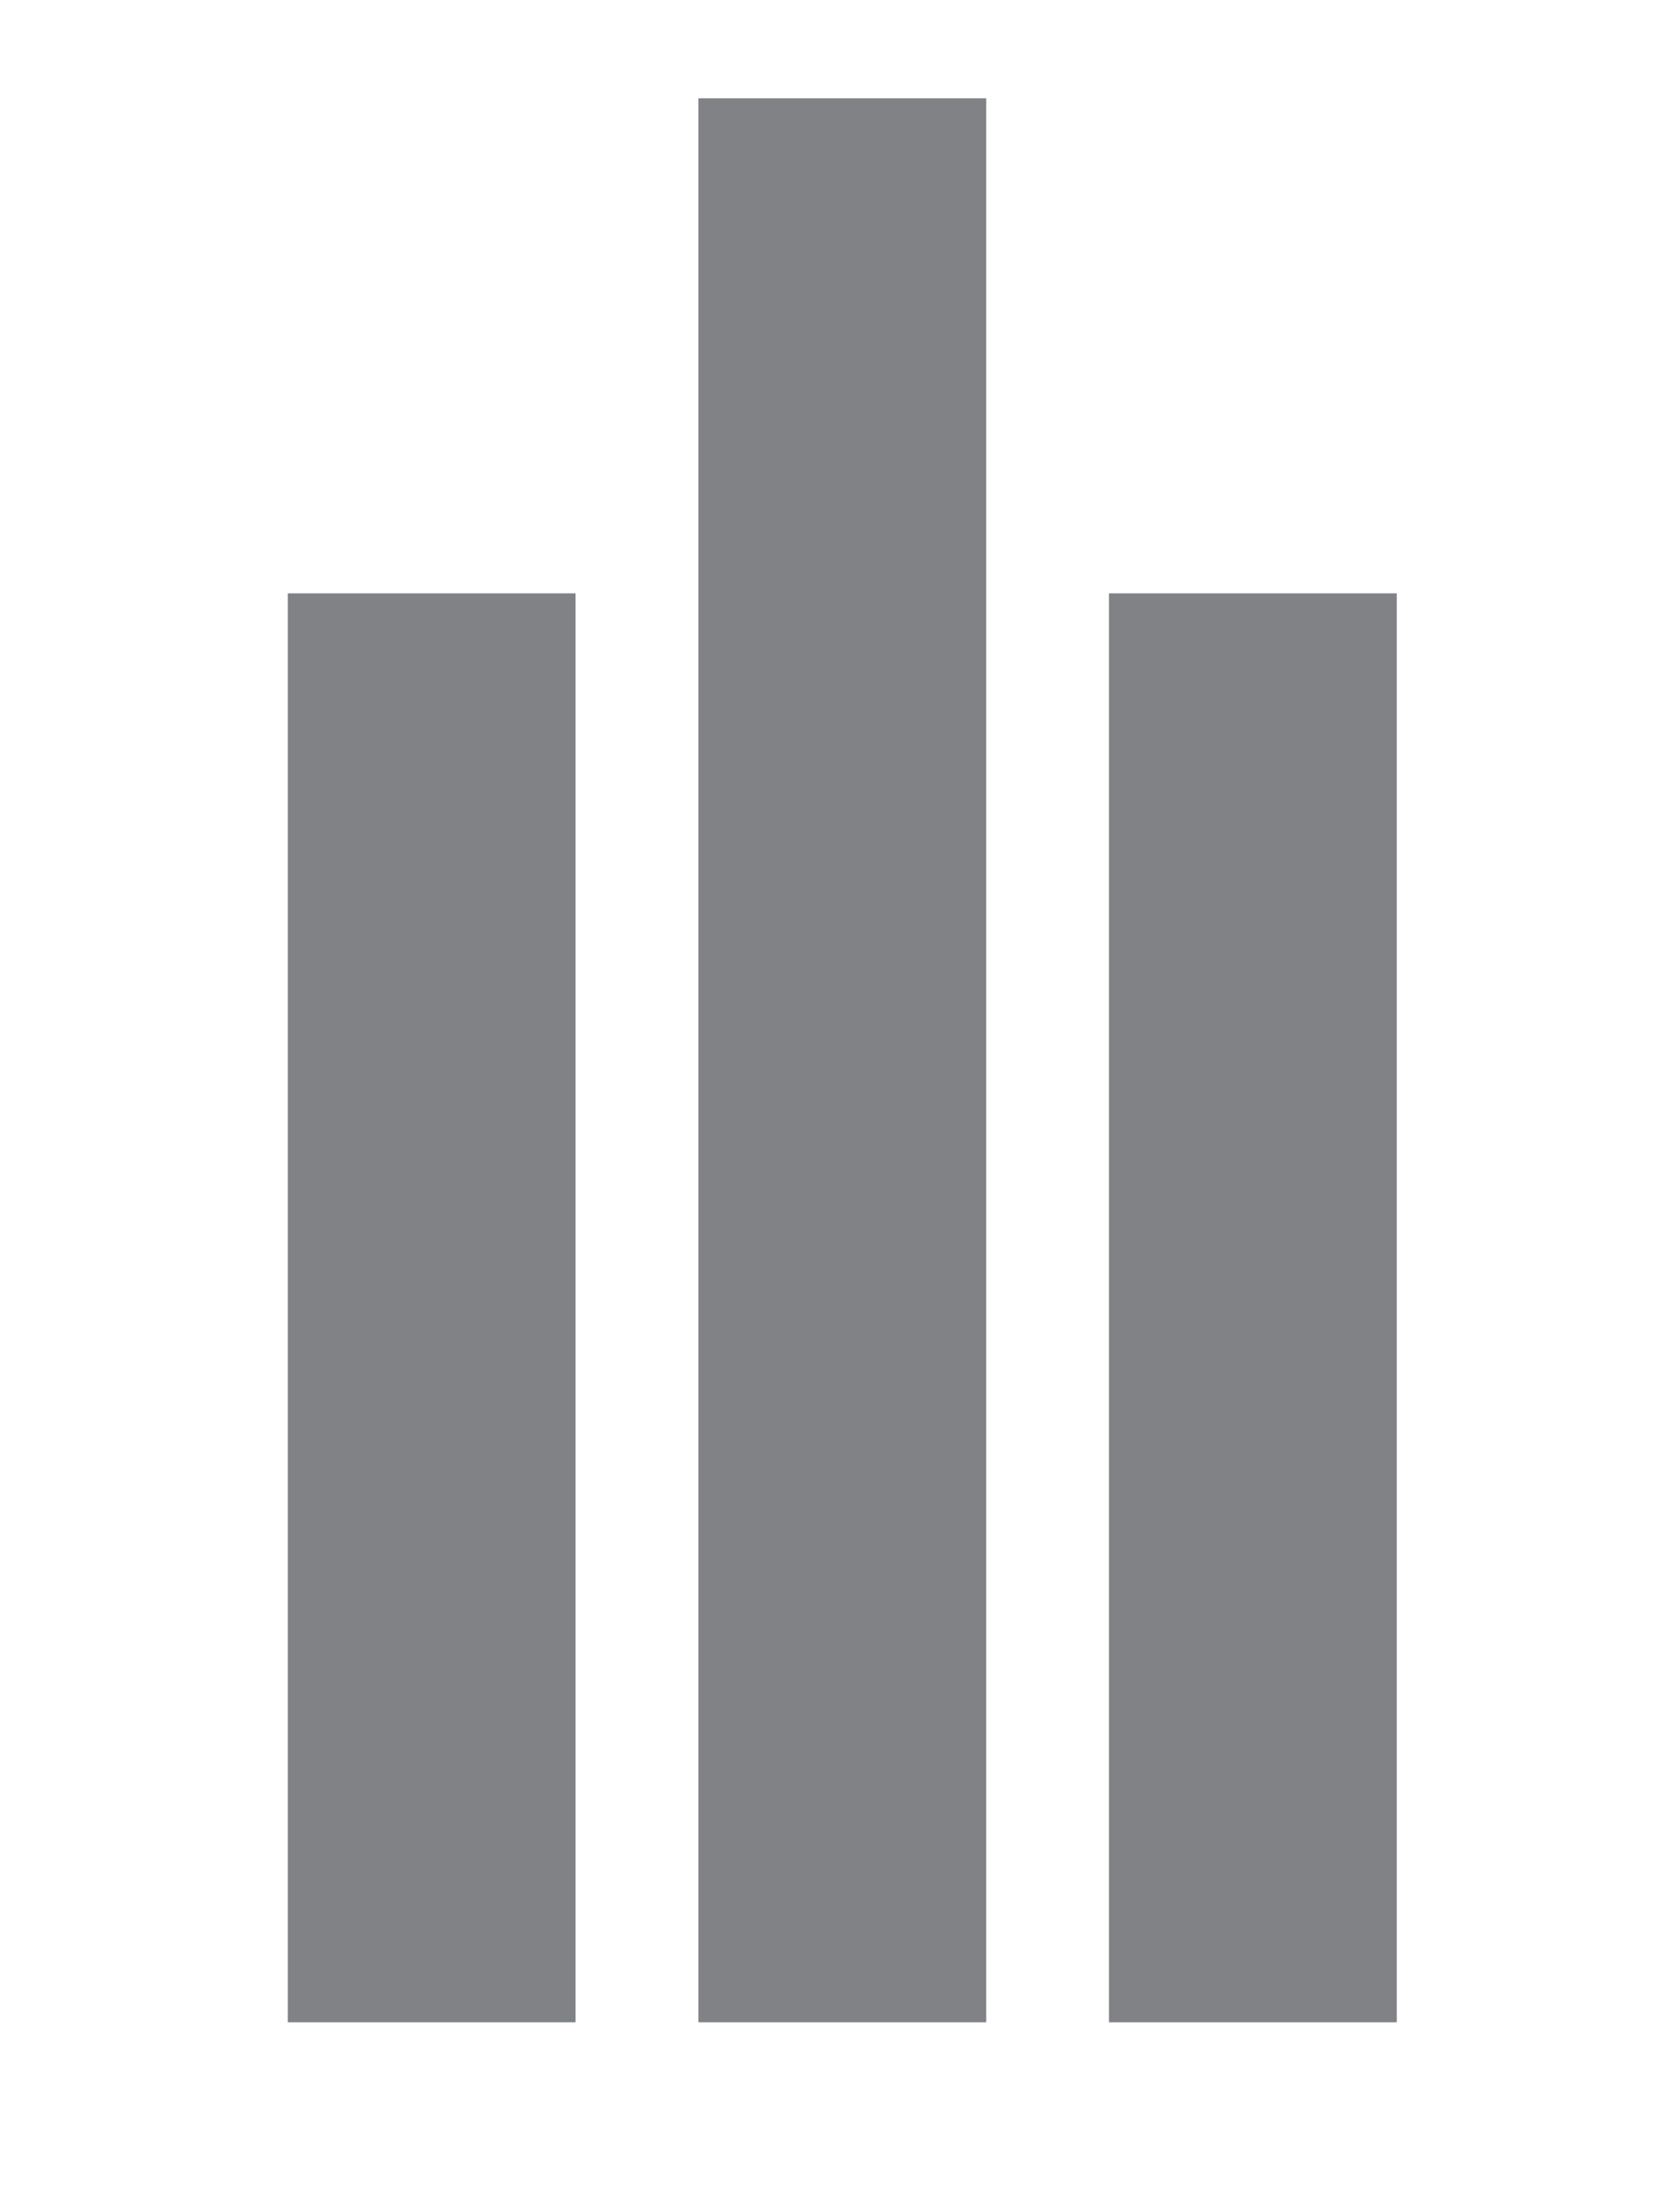
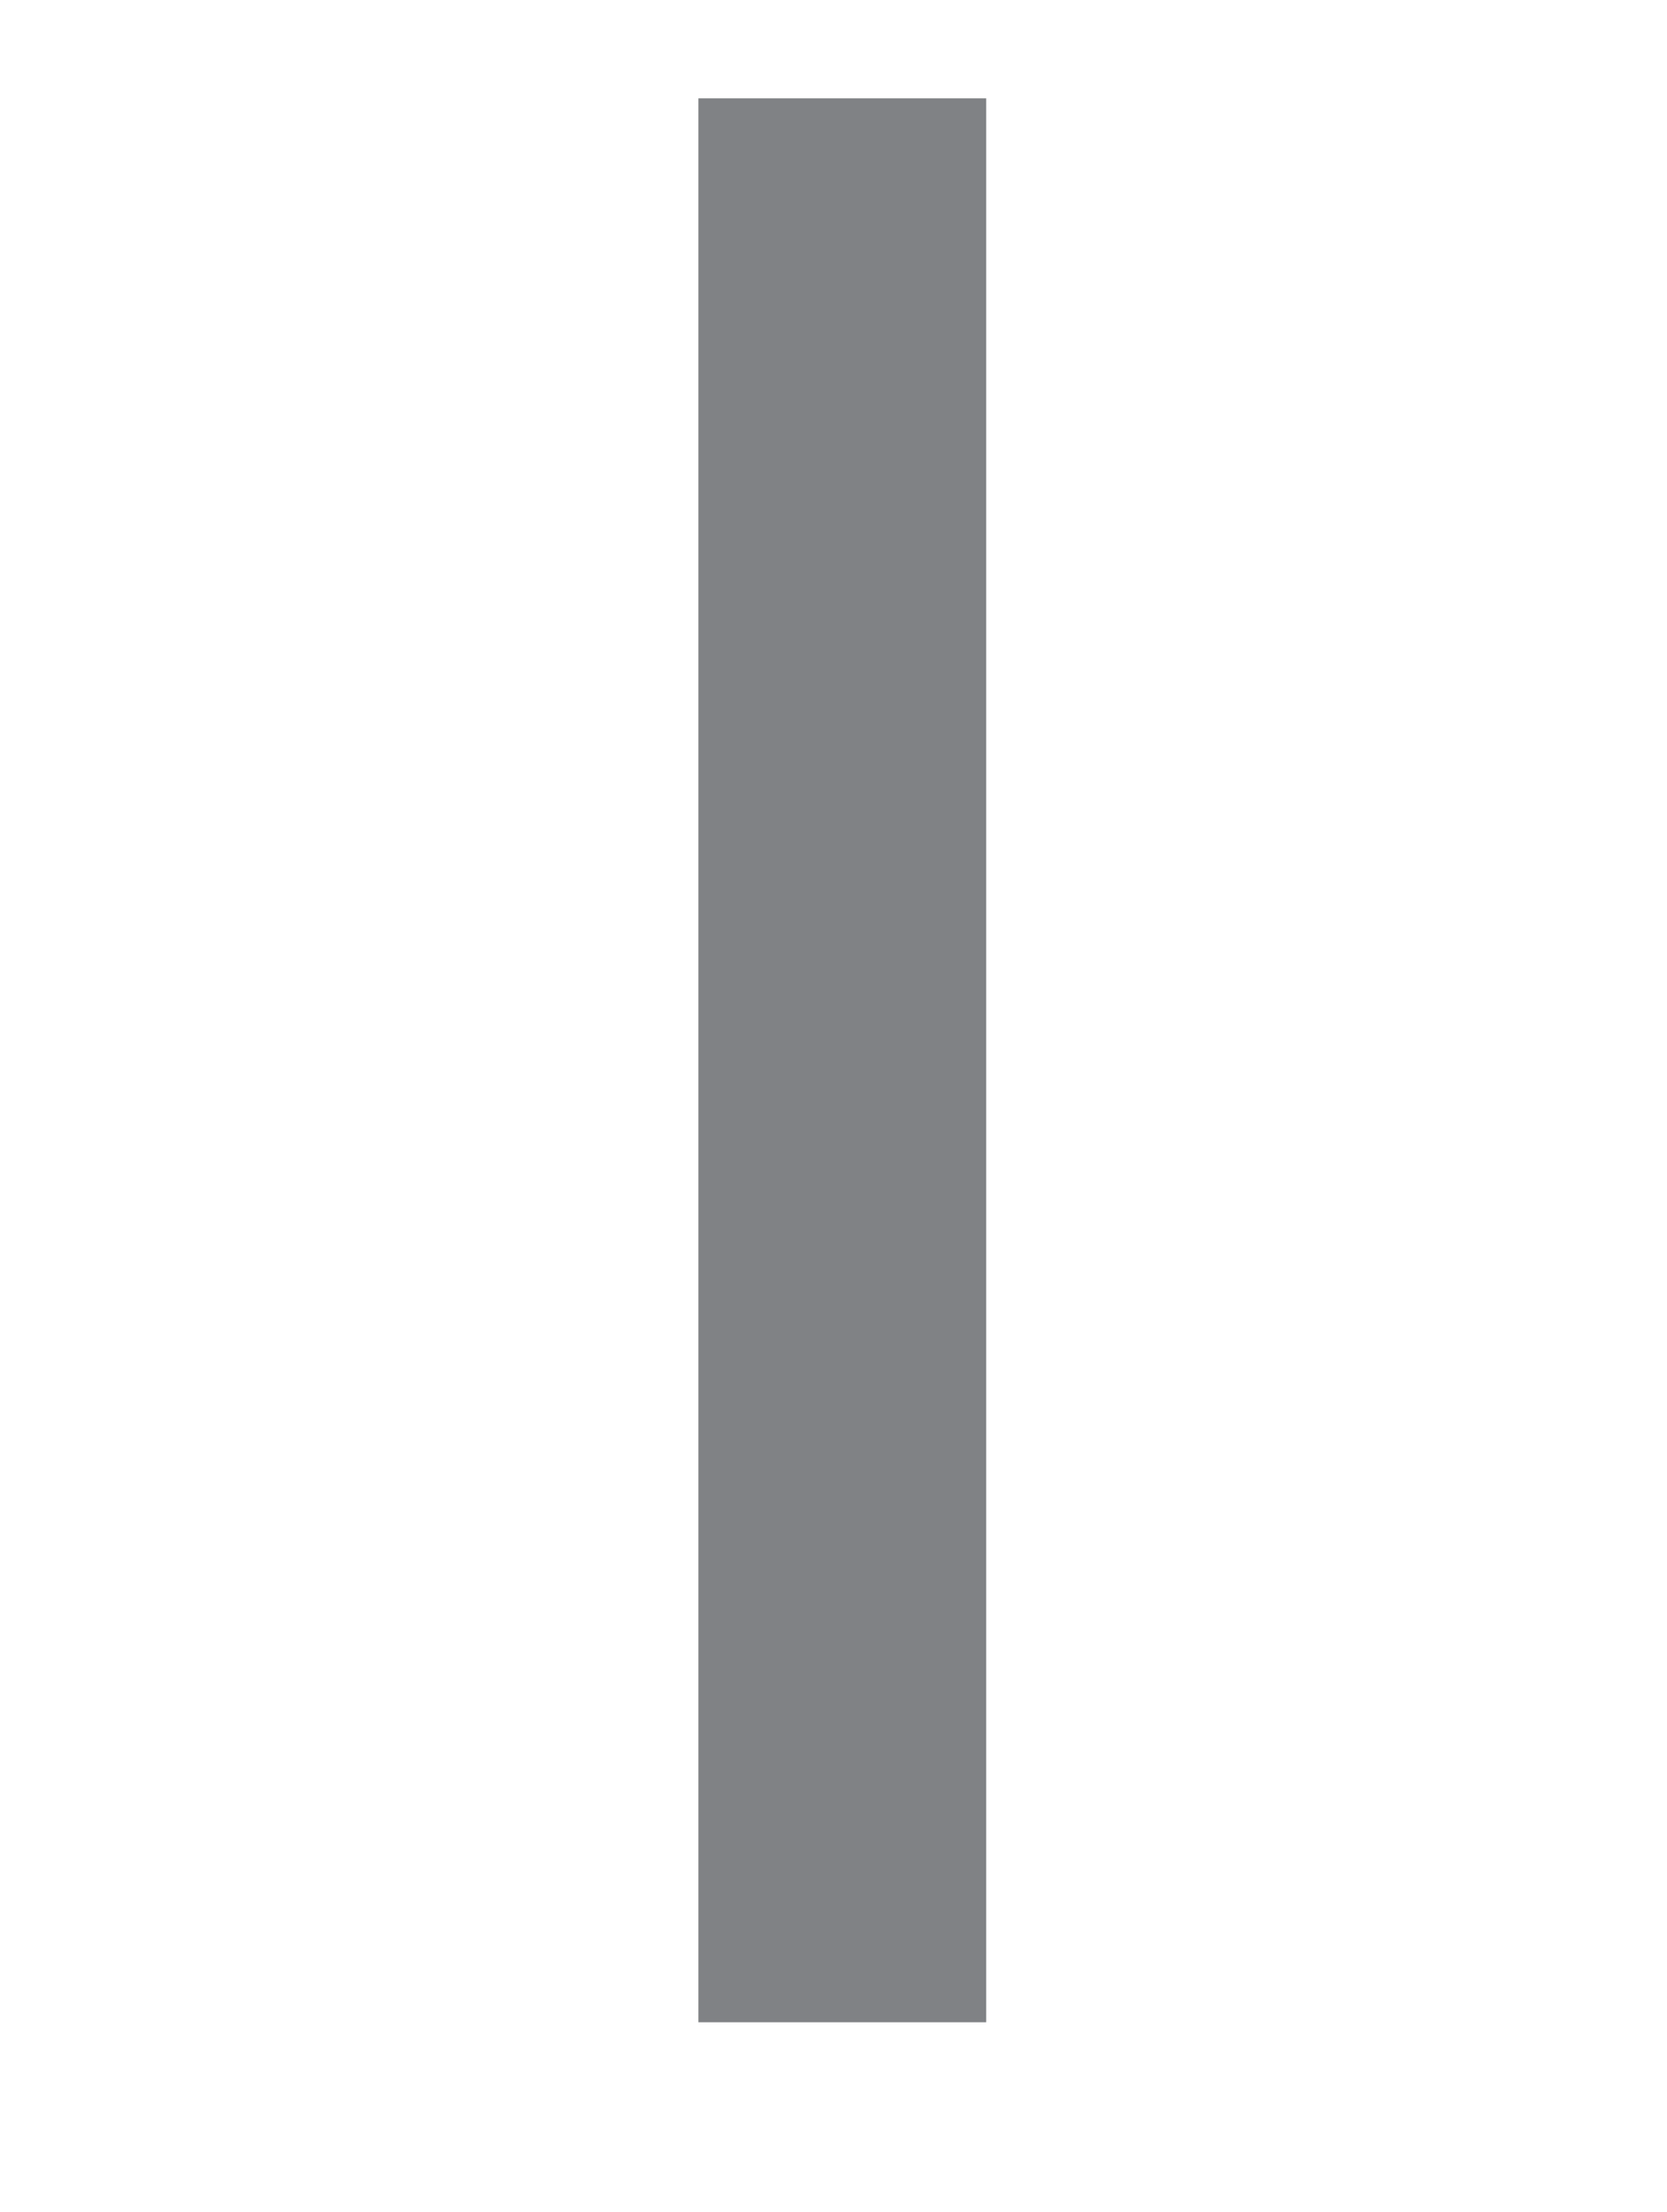
<svg xmlns="http://www.w3.org/2000/svg" version="1.1" id="Layer_1" x="0px" y="0px" viewBox="0 0 47.5 63" style="enable-background:new 0 0 47.5 63;" xml:space="preserve">
  <style type="text/css">
	.st0{fill:#808285;}
</style>
-   <rect x="8.2" y="16.9" class="st0" width="8.2" height="40.7" />
  <rect x="19.9" y="2.8" class="st0" width="8.2" height="54.8" />
-   <rect x="31.6" y="16.9" class="st0" width="8.2" height="40.7" />
</svg>